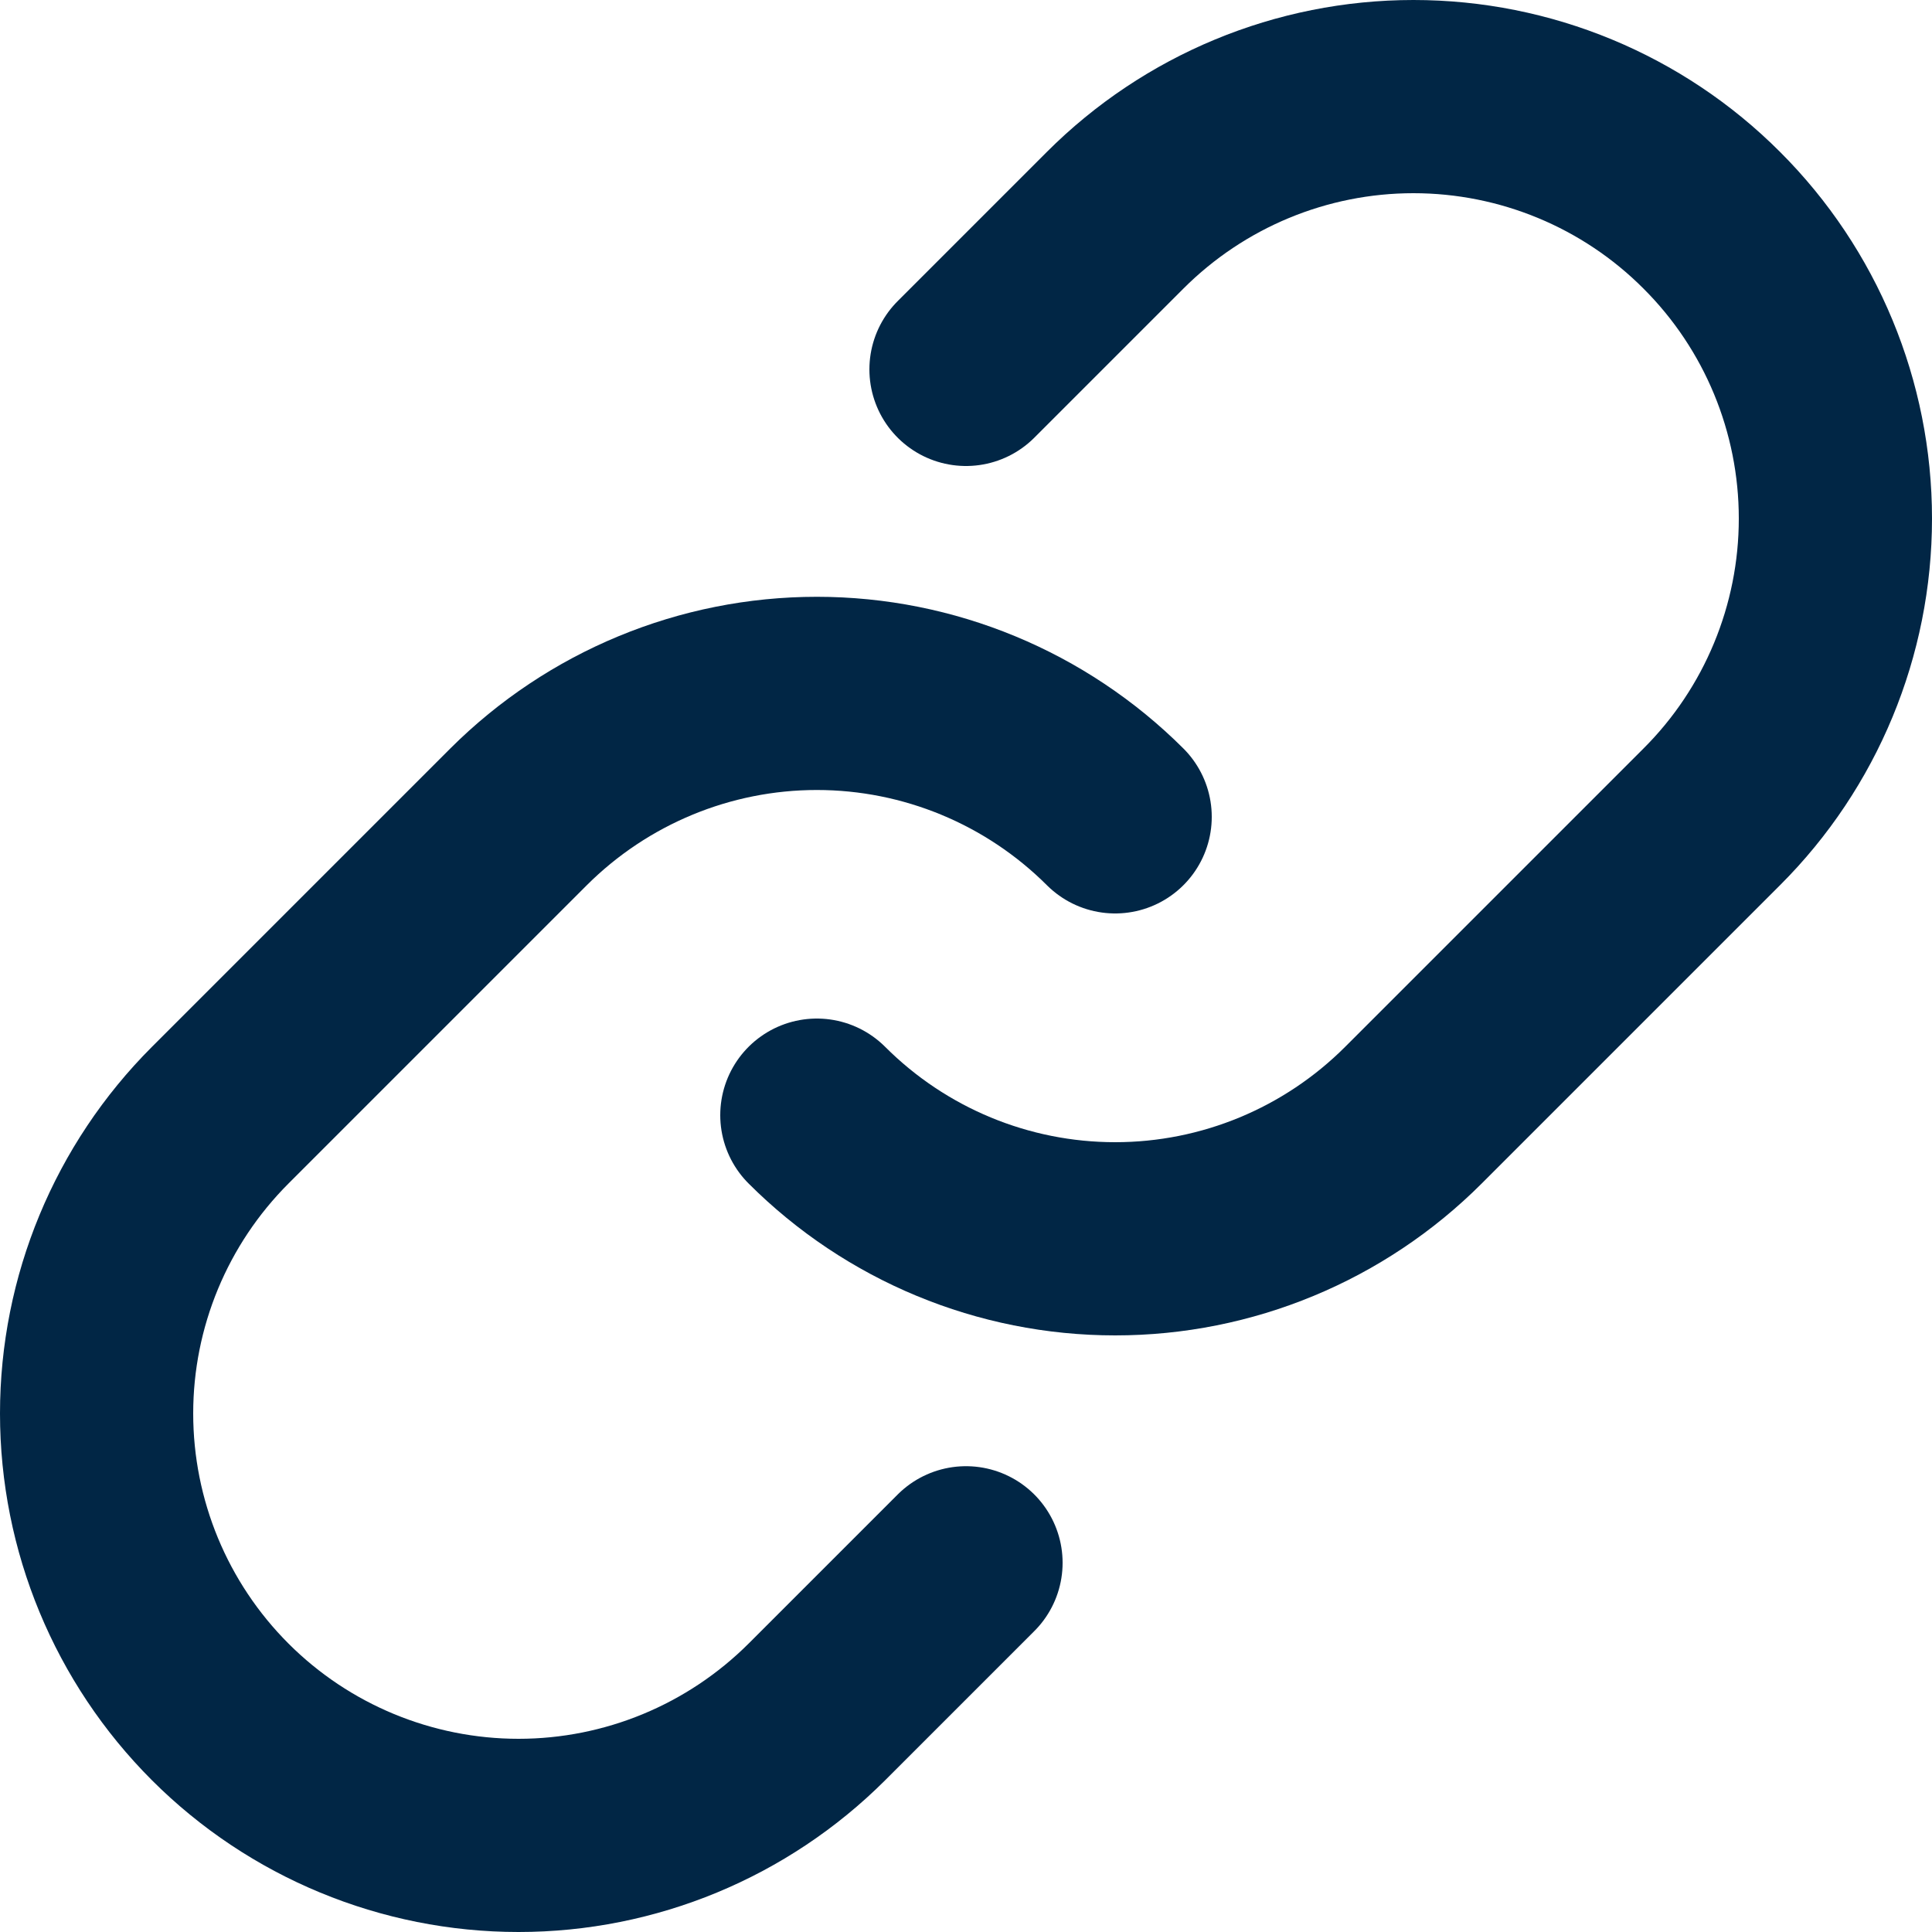
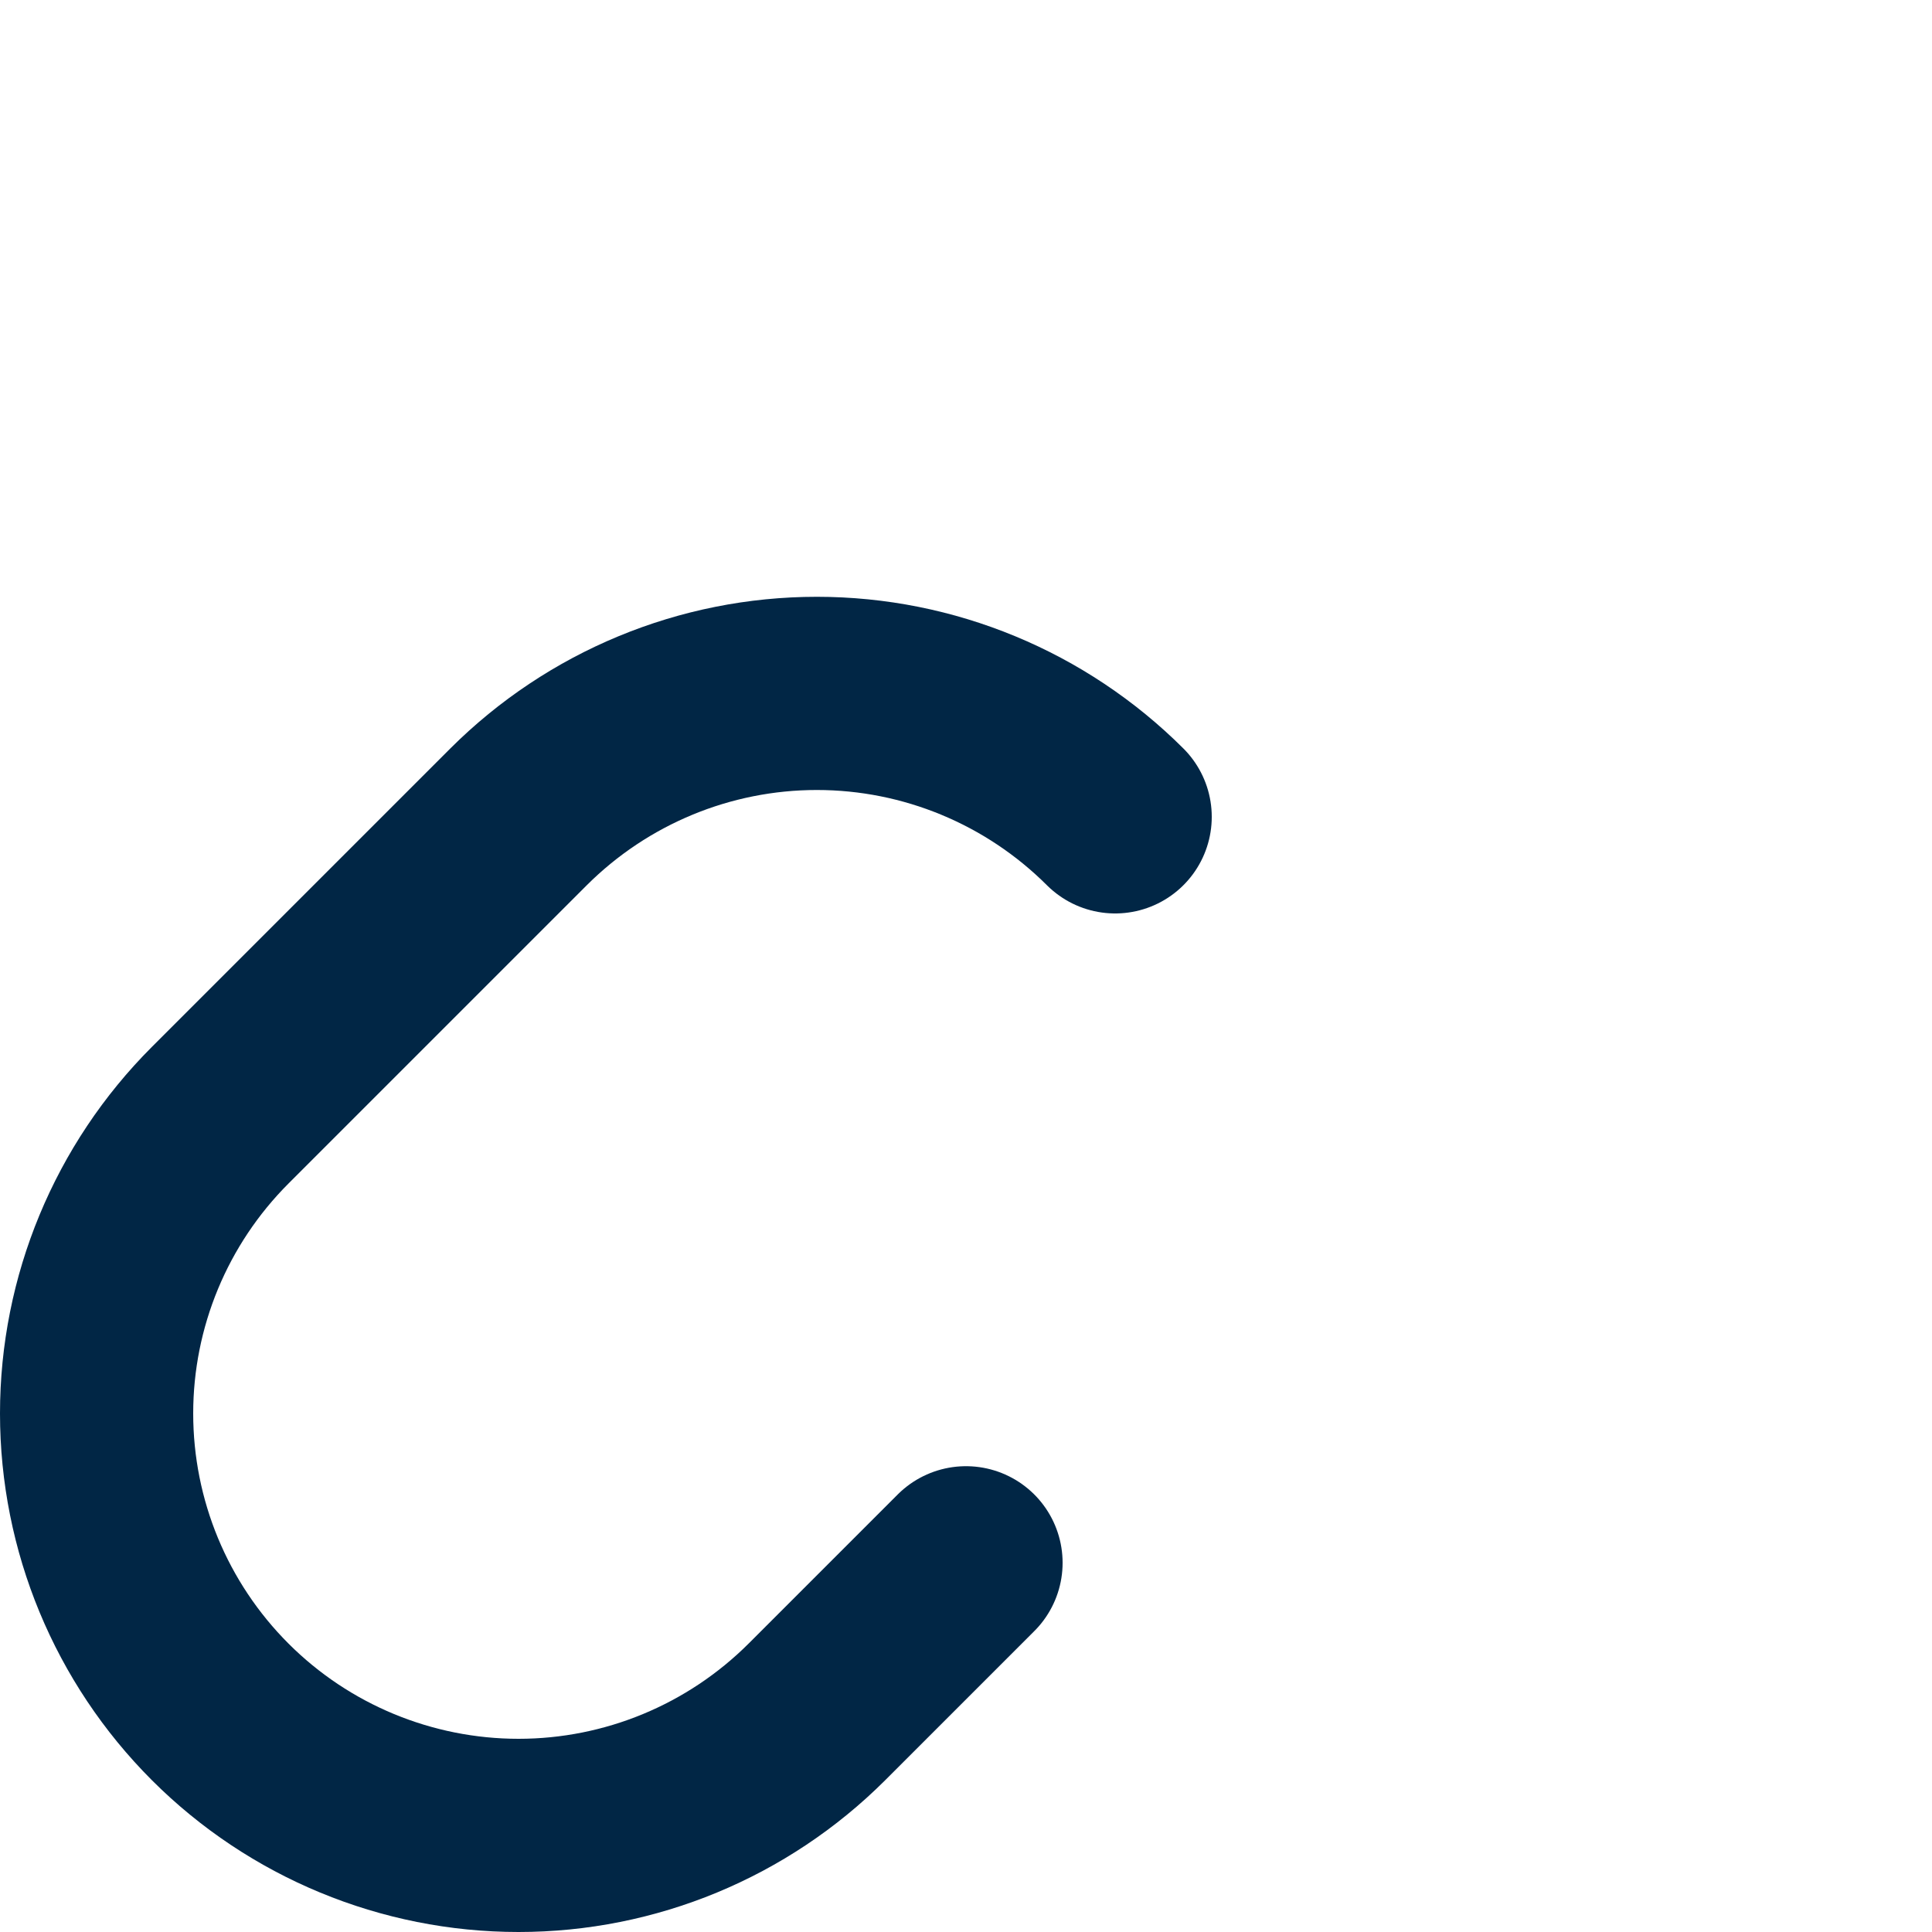
<svg xmlns="http://www.w3.org/2000/svg" width="10" height="10" viewBox="0 0 10 10" fill="none">
  <path d="M5.772 4.228C5.362 3.819 4.807 3.589 4.228 3.589C3.649 3.589 3.094 3.819 2.684 4.228L1.14 5.772C0.73 6.182 0.5 6.737 0.5 7.316C0.5 7.896 0.73 8.451 1.14 8.861C1.549 9.27 2.105 9.5 2.684 9.5C3.263 9.5 3.818 9.27 4.228 8.861L5 8.089" stroke="#012645" stroke-linecap="round" stroke-linejoin="round" />
-   <path d="M4.228 5.772C4.638 6.182 5.193 6.412 5.772 6.412C6.351 6.412 6.906 6.182 7.316 5.772L8.86 4.228C9.27 3.819 9.5 3.263 9.5 2.684C9.5 2.105 9.27 1.549 8.86 1.14C8.451 0.73 7.895 0.5 7.316 0.5C6.737 0.5 6.182 0.73 5.772 1.14L5 1.912" stroke="#012645" stroke-linecap="round" stroke-linejoin="round" />
</svg>